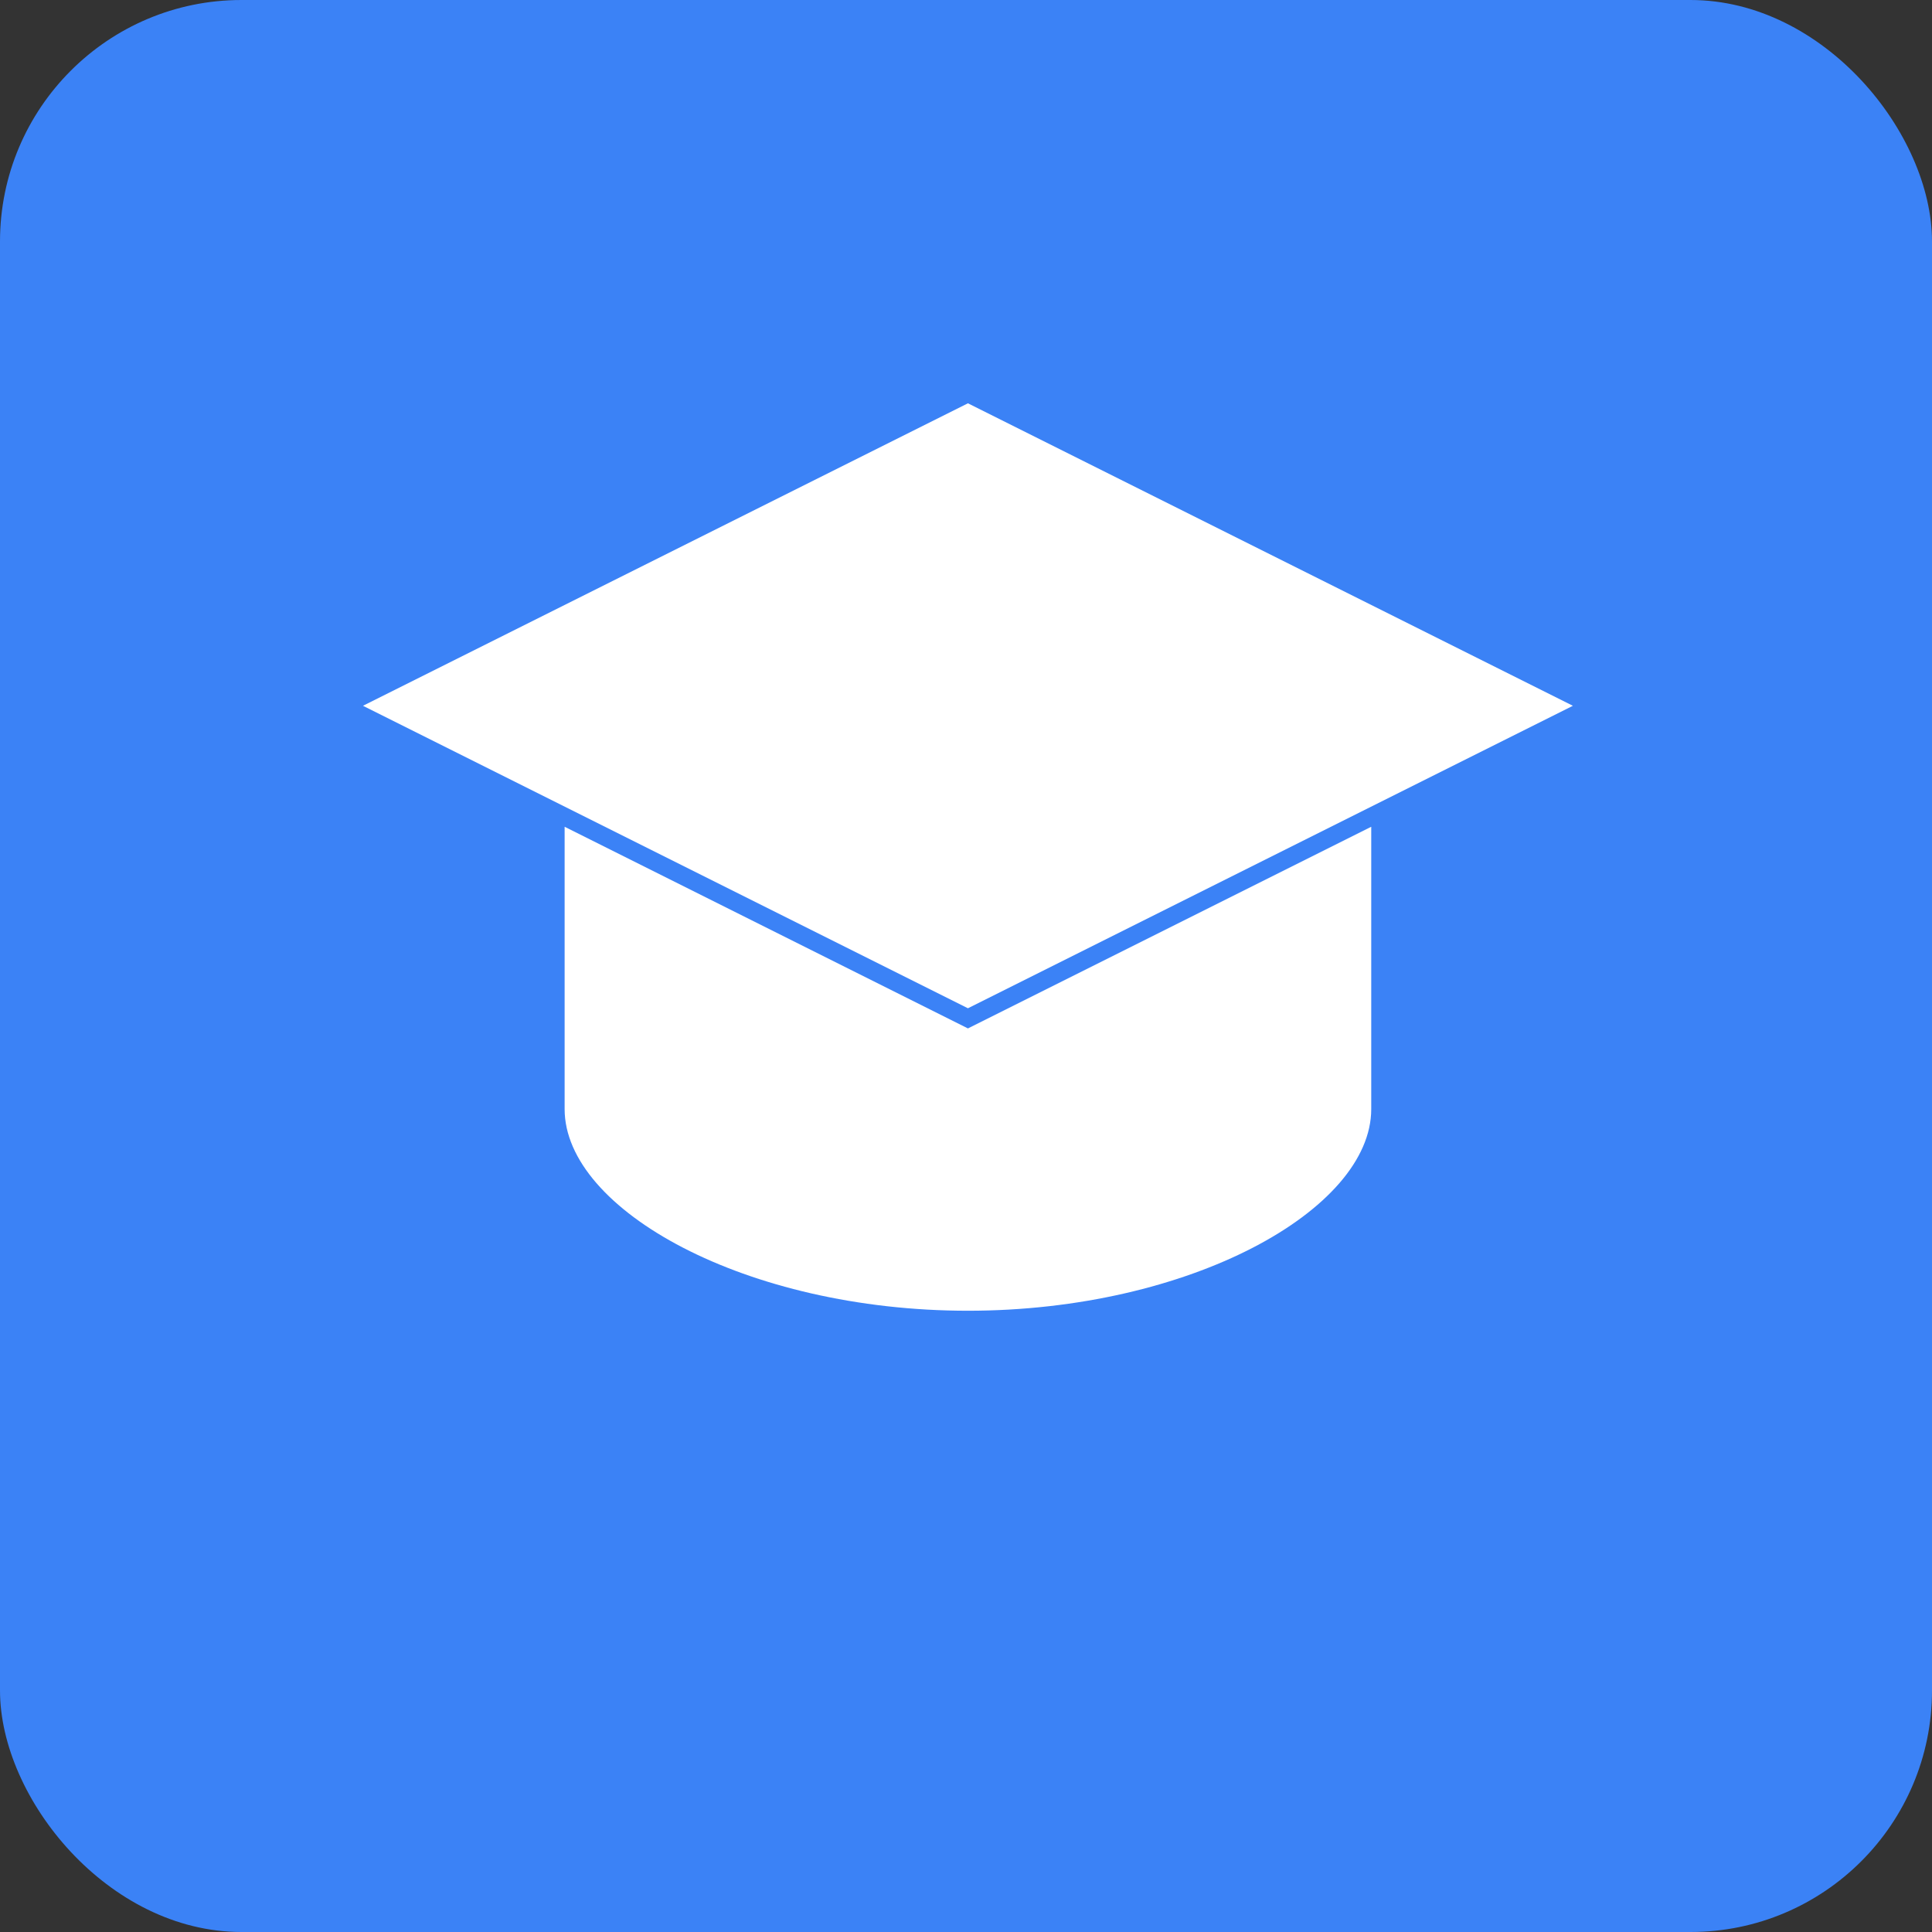
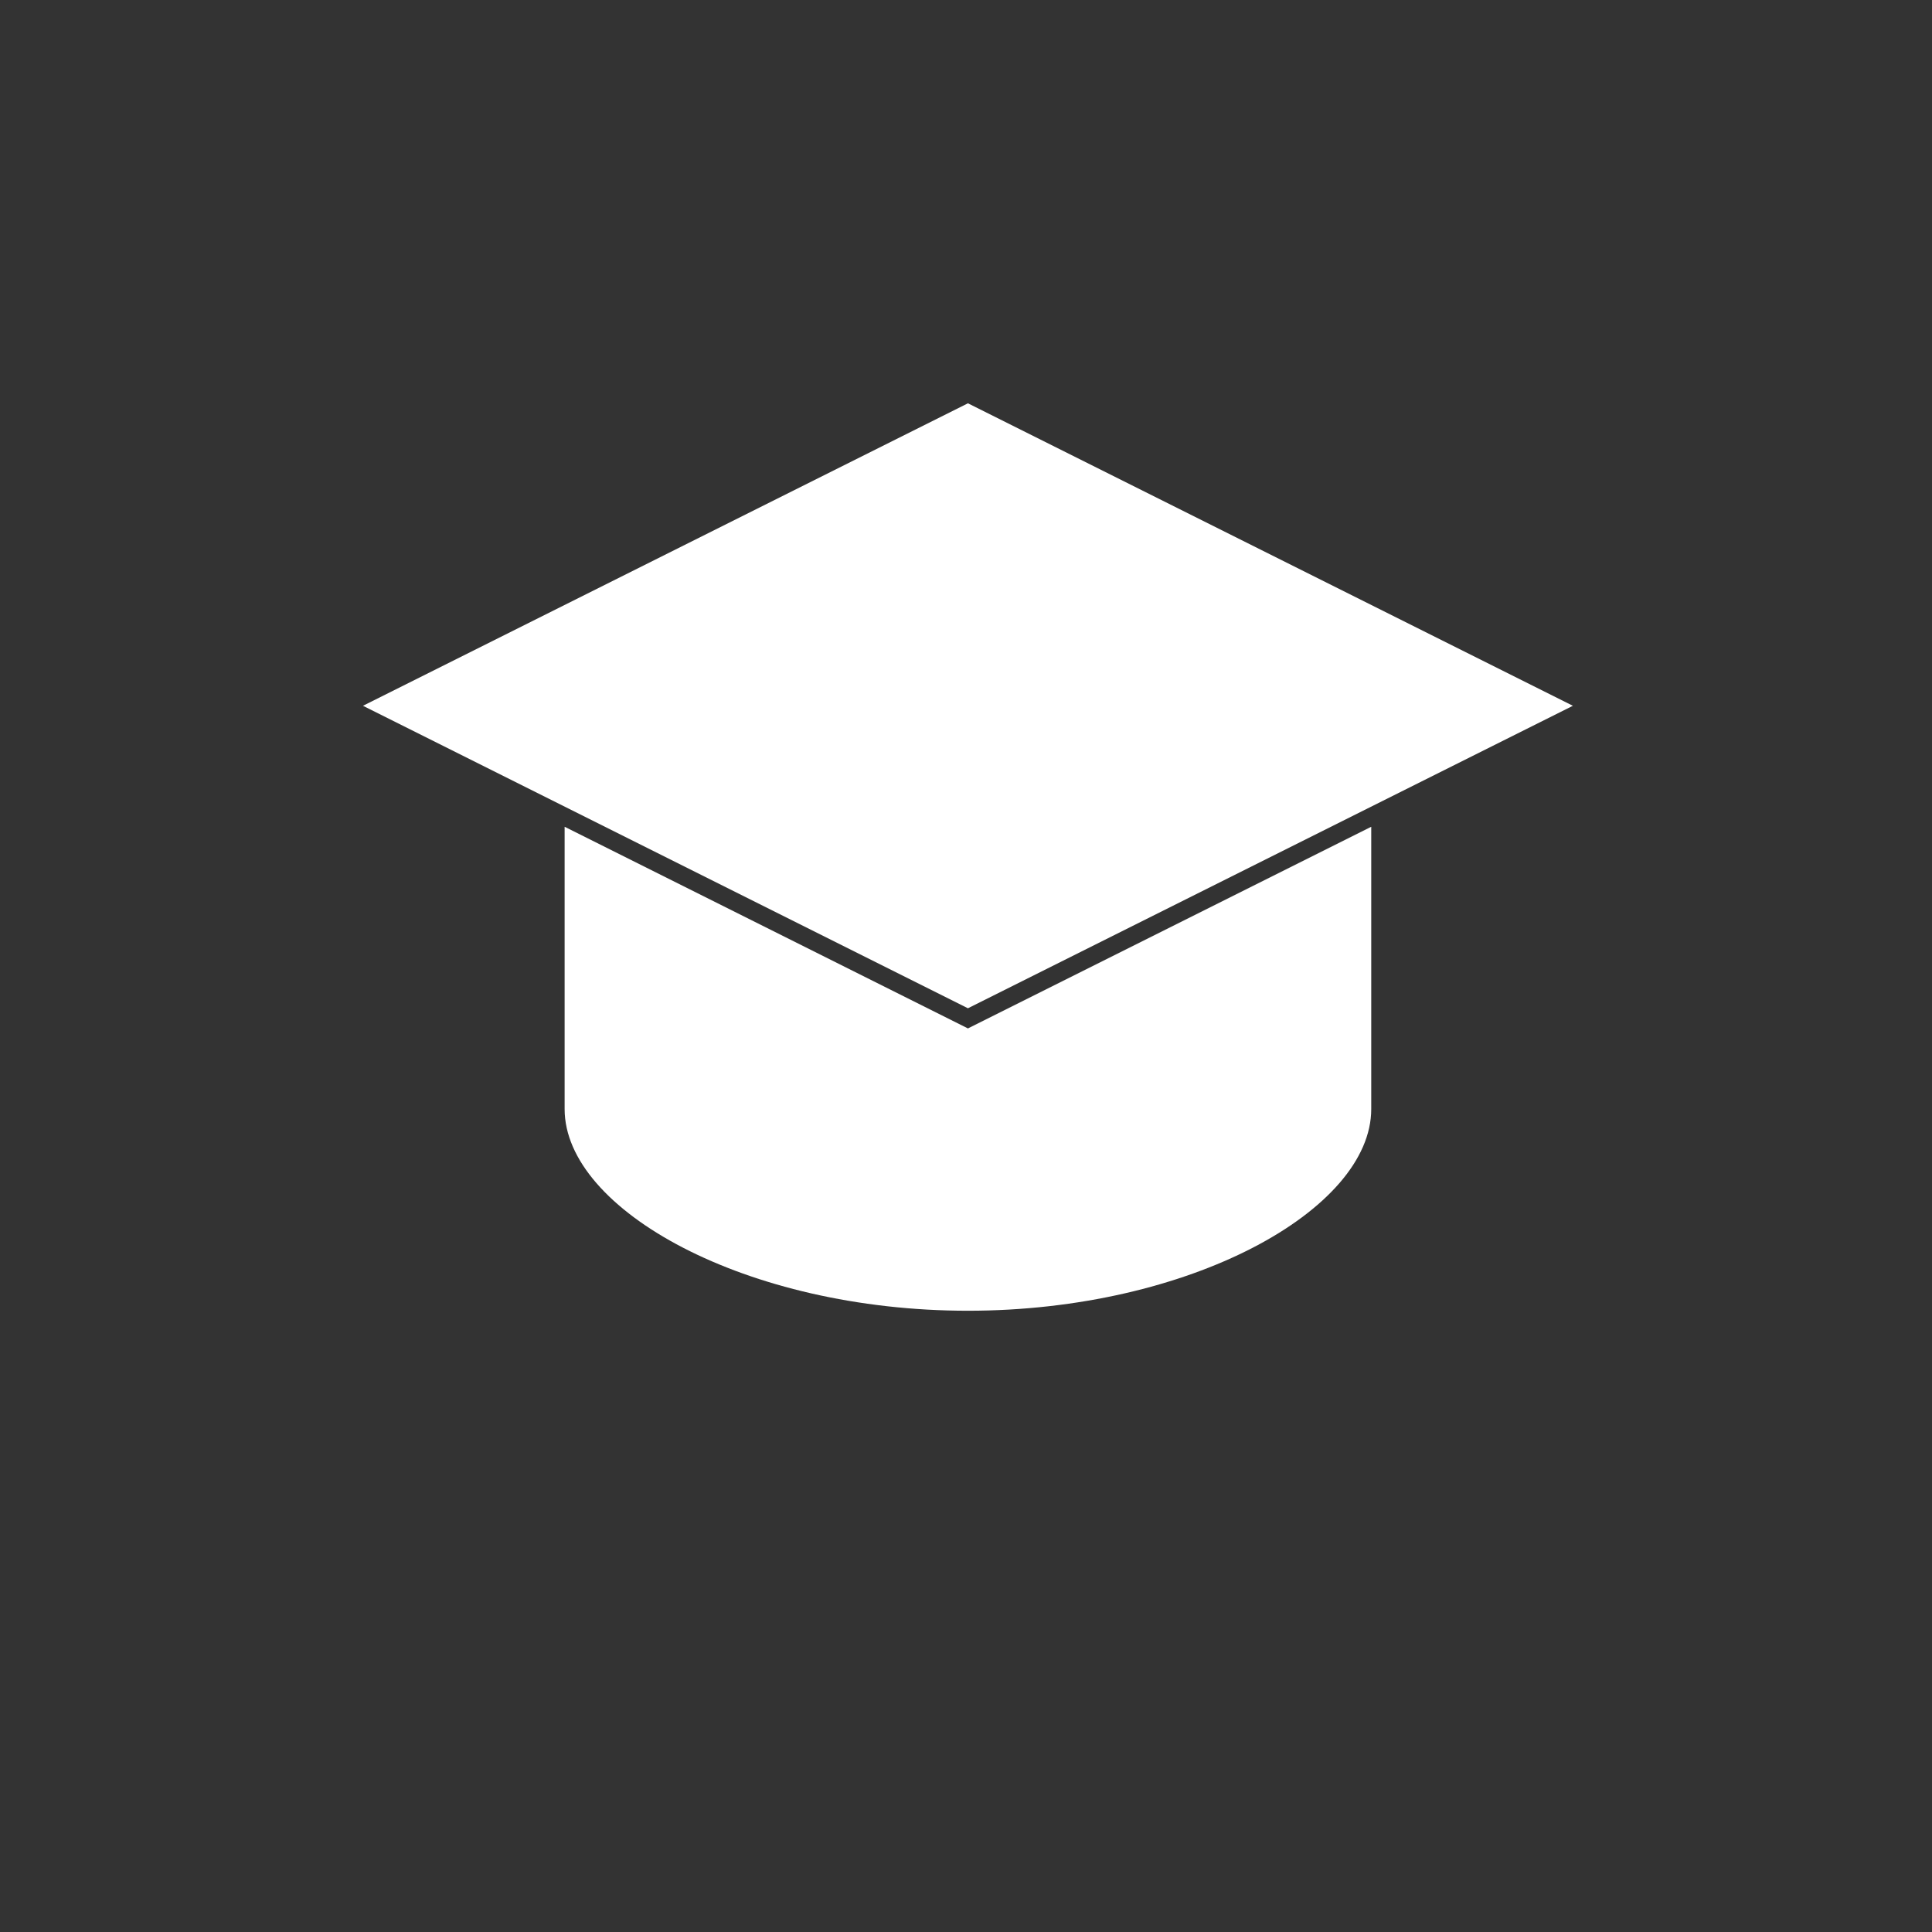
<svg xmlns="http://www.w3.org/2000/svg" width="32" height="32" viewBox="0 0 32 32">
  <rect x="0" y="0" width="32" height="32" fill="#333333" stroke="none" />
-   <rect width="32" height="32" rx="4" fill="#3b82f6" />
  <g fill="white" transform="scale(0.167) translate(0, 0)">
-     <path d="M96 40L36 70L96 100L156 70L96 40Z" />
+     <path d="M96 40L36 70L96 100L156 70L96 40" />
    <path d="M56 82V110C56 120 74 130 96 130C118 130 136 120 136 110V82L96 102L56 82Z" />
  </g>
</svg>